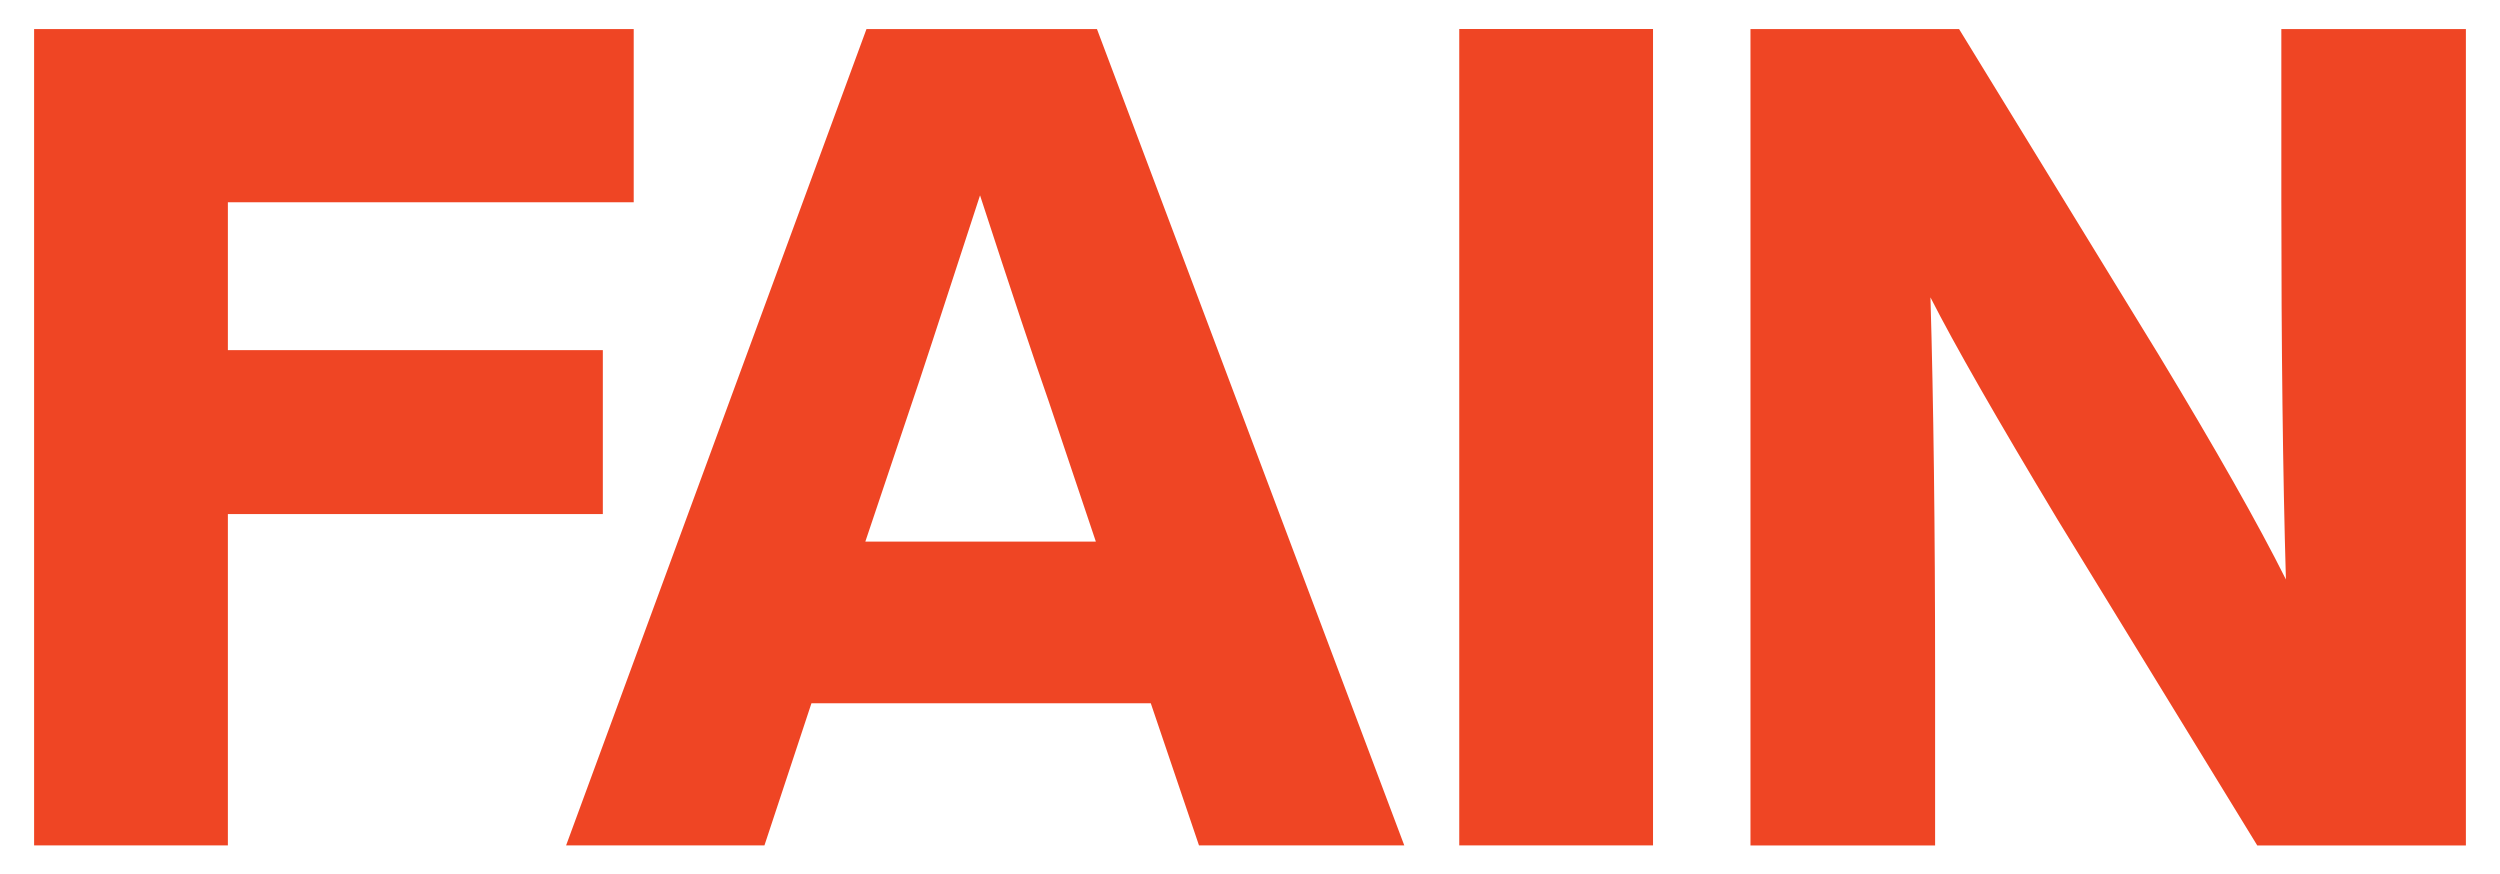
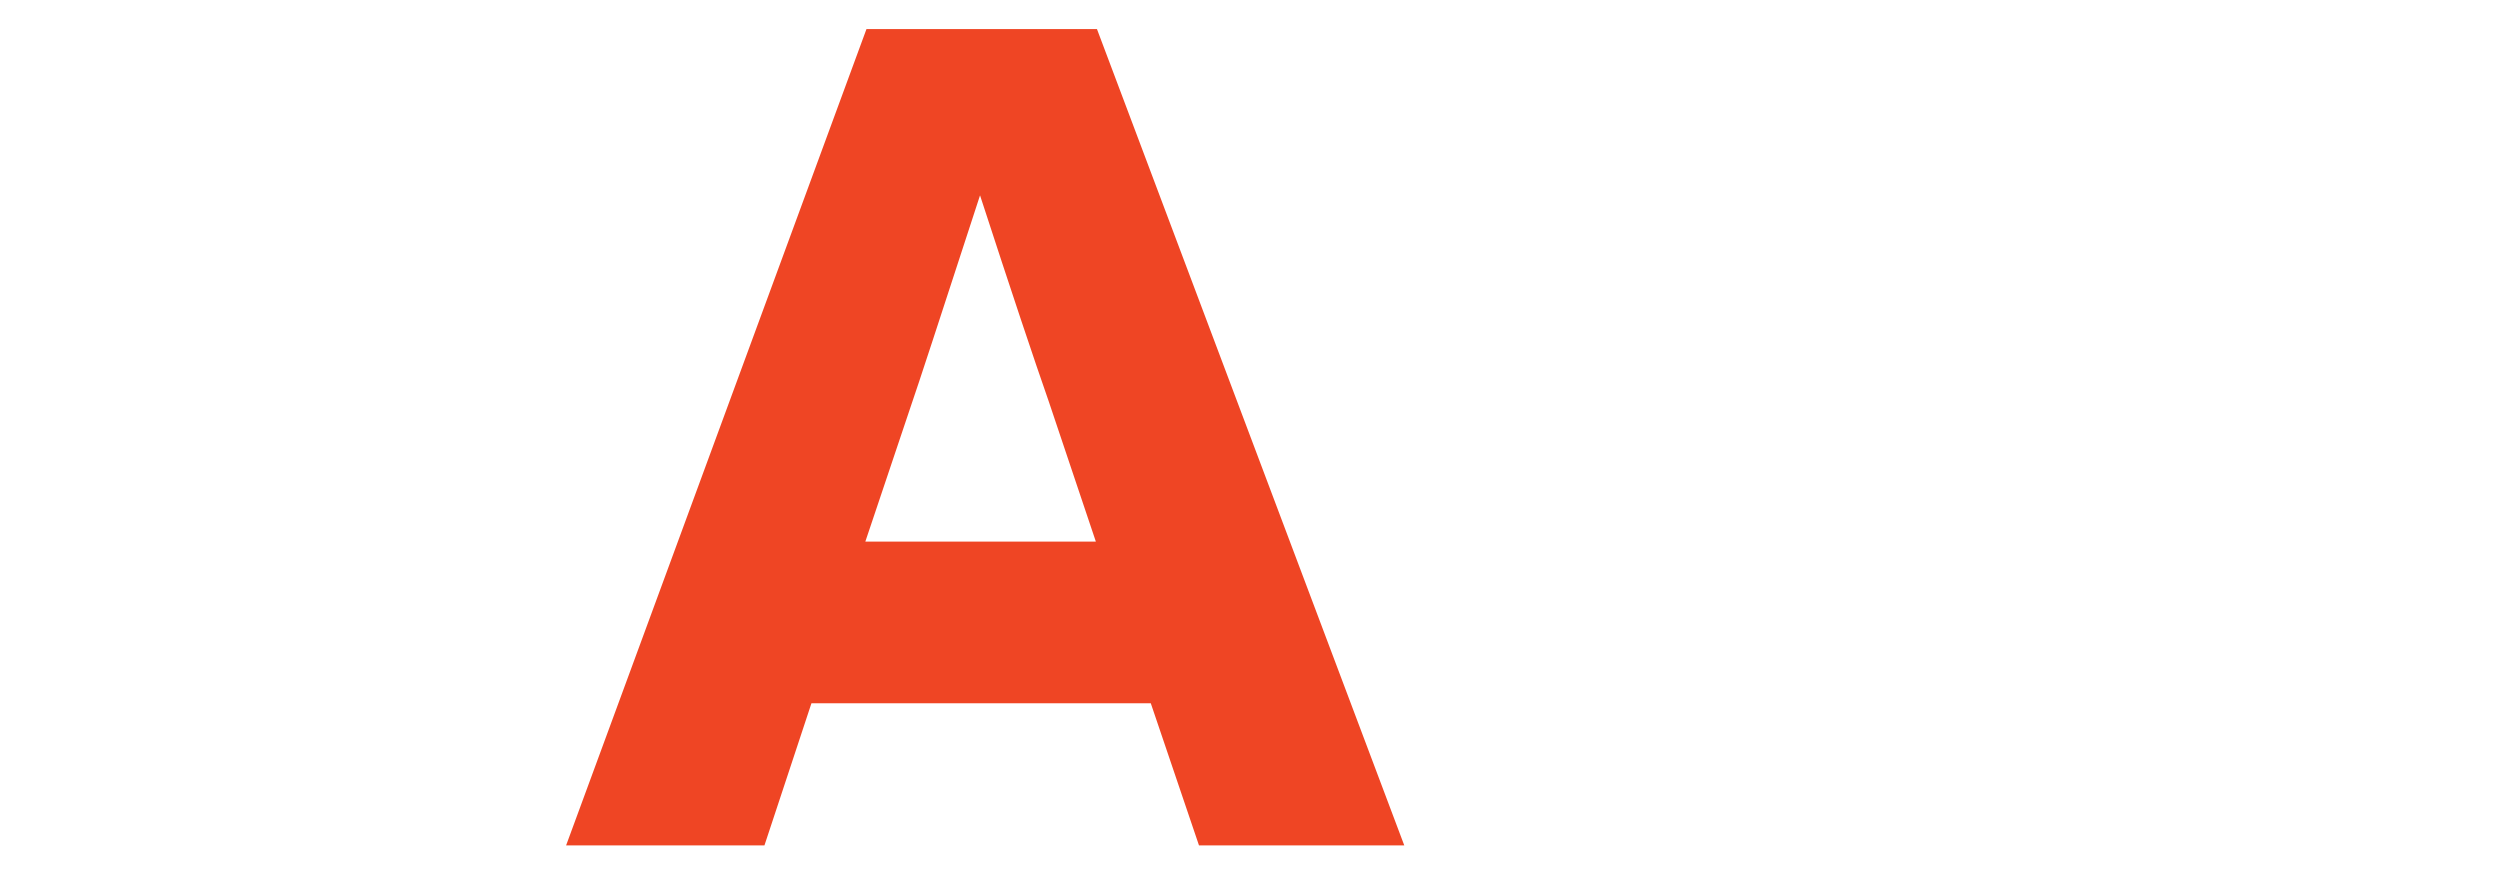
<svg xmlns="http://www.w3.org/2000/svg" id="Layer_1" data-name="Layer 1" viewBox="0 0 333.51 116.66">
  <defs>
    <style>      .cls-1 {        fill: #ef4524;      }    </style>
  </defs>
-   <path class="cls-1" d="M84.54,3.88v23.1s-54.14,0-54.14,0v19.73s50.02,0,50.02,0v21.87s-50.02,0-50.02,0v44.2s-25.85,0-25.85,0V3.88s80,0,80,0Z" />
  <path class="cls-1" d="M187.33,112.78h-27.38s-6.43-18.96-6.43-18.96h-45.27s-6.27,18.96-6.27,18.96h-26.46S115.59,3.88,115.59,3.88h30.75s41,108.91,41,108.91ZM121.71,53.59l-6.27,18.66h30.75s-6.27-18.66-6.27-18.66c-1.93-5.51-5-14.69-9.18-27.53-5.41,16.62-8.42,25.8-9.03,27.53Z" />
-   <path class="cls-1" d="M220.52,112.78h-25.85s0-108.91,0-108.91h25.85s0,108.91,0,108.91Z" />
-   <path class="cls-1" d="M304.34,26.67V3.88s24.62,0,24.62,0v108.91s-27.83,0-27.83,0l-26.62-43.44c-8.16-13.56-13.82-23.45-16.98-29.68.41,13.97.62,30.75.62,50.33v22.79s-24.63,0-24.63,0V3.88s27.83,0,27.83,0l26.62,43.44c7.65,12.64,13.31,22.64,16.98,29.98-.41-14.17-.61-31.05-.61-50.63Z" />
</svg>